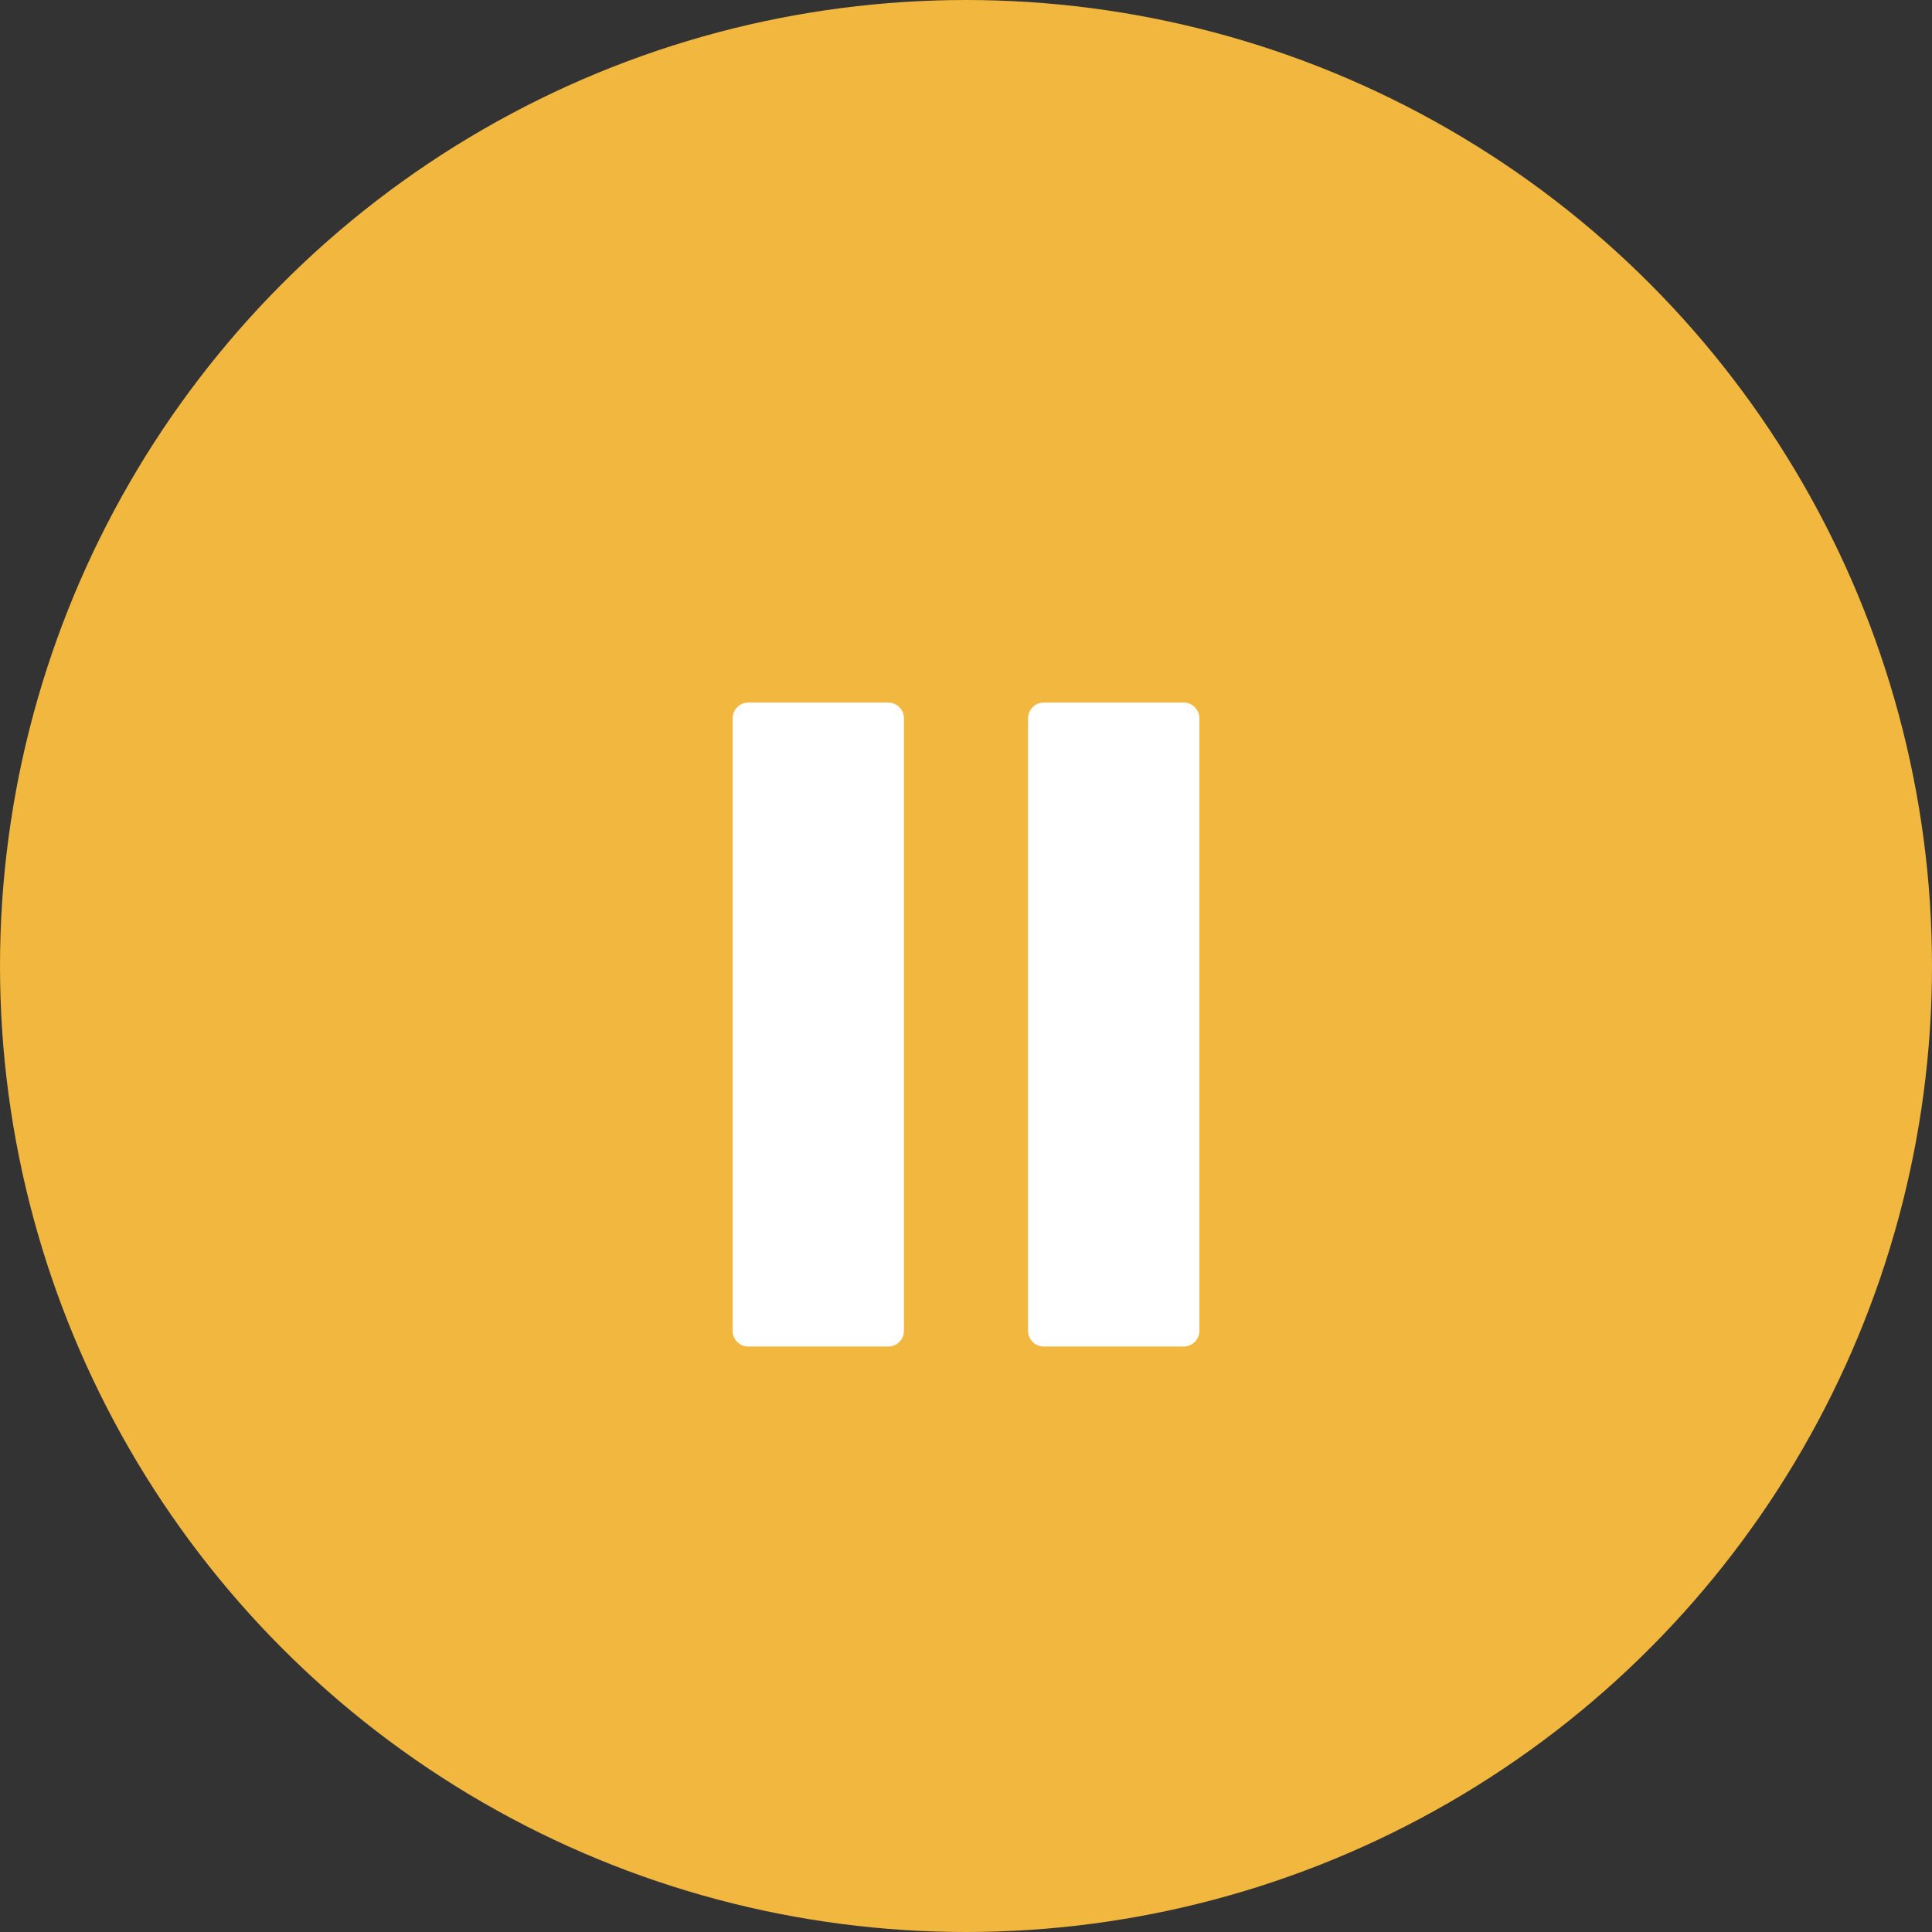
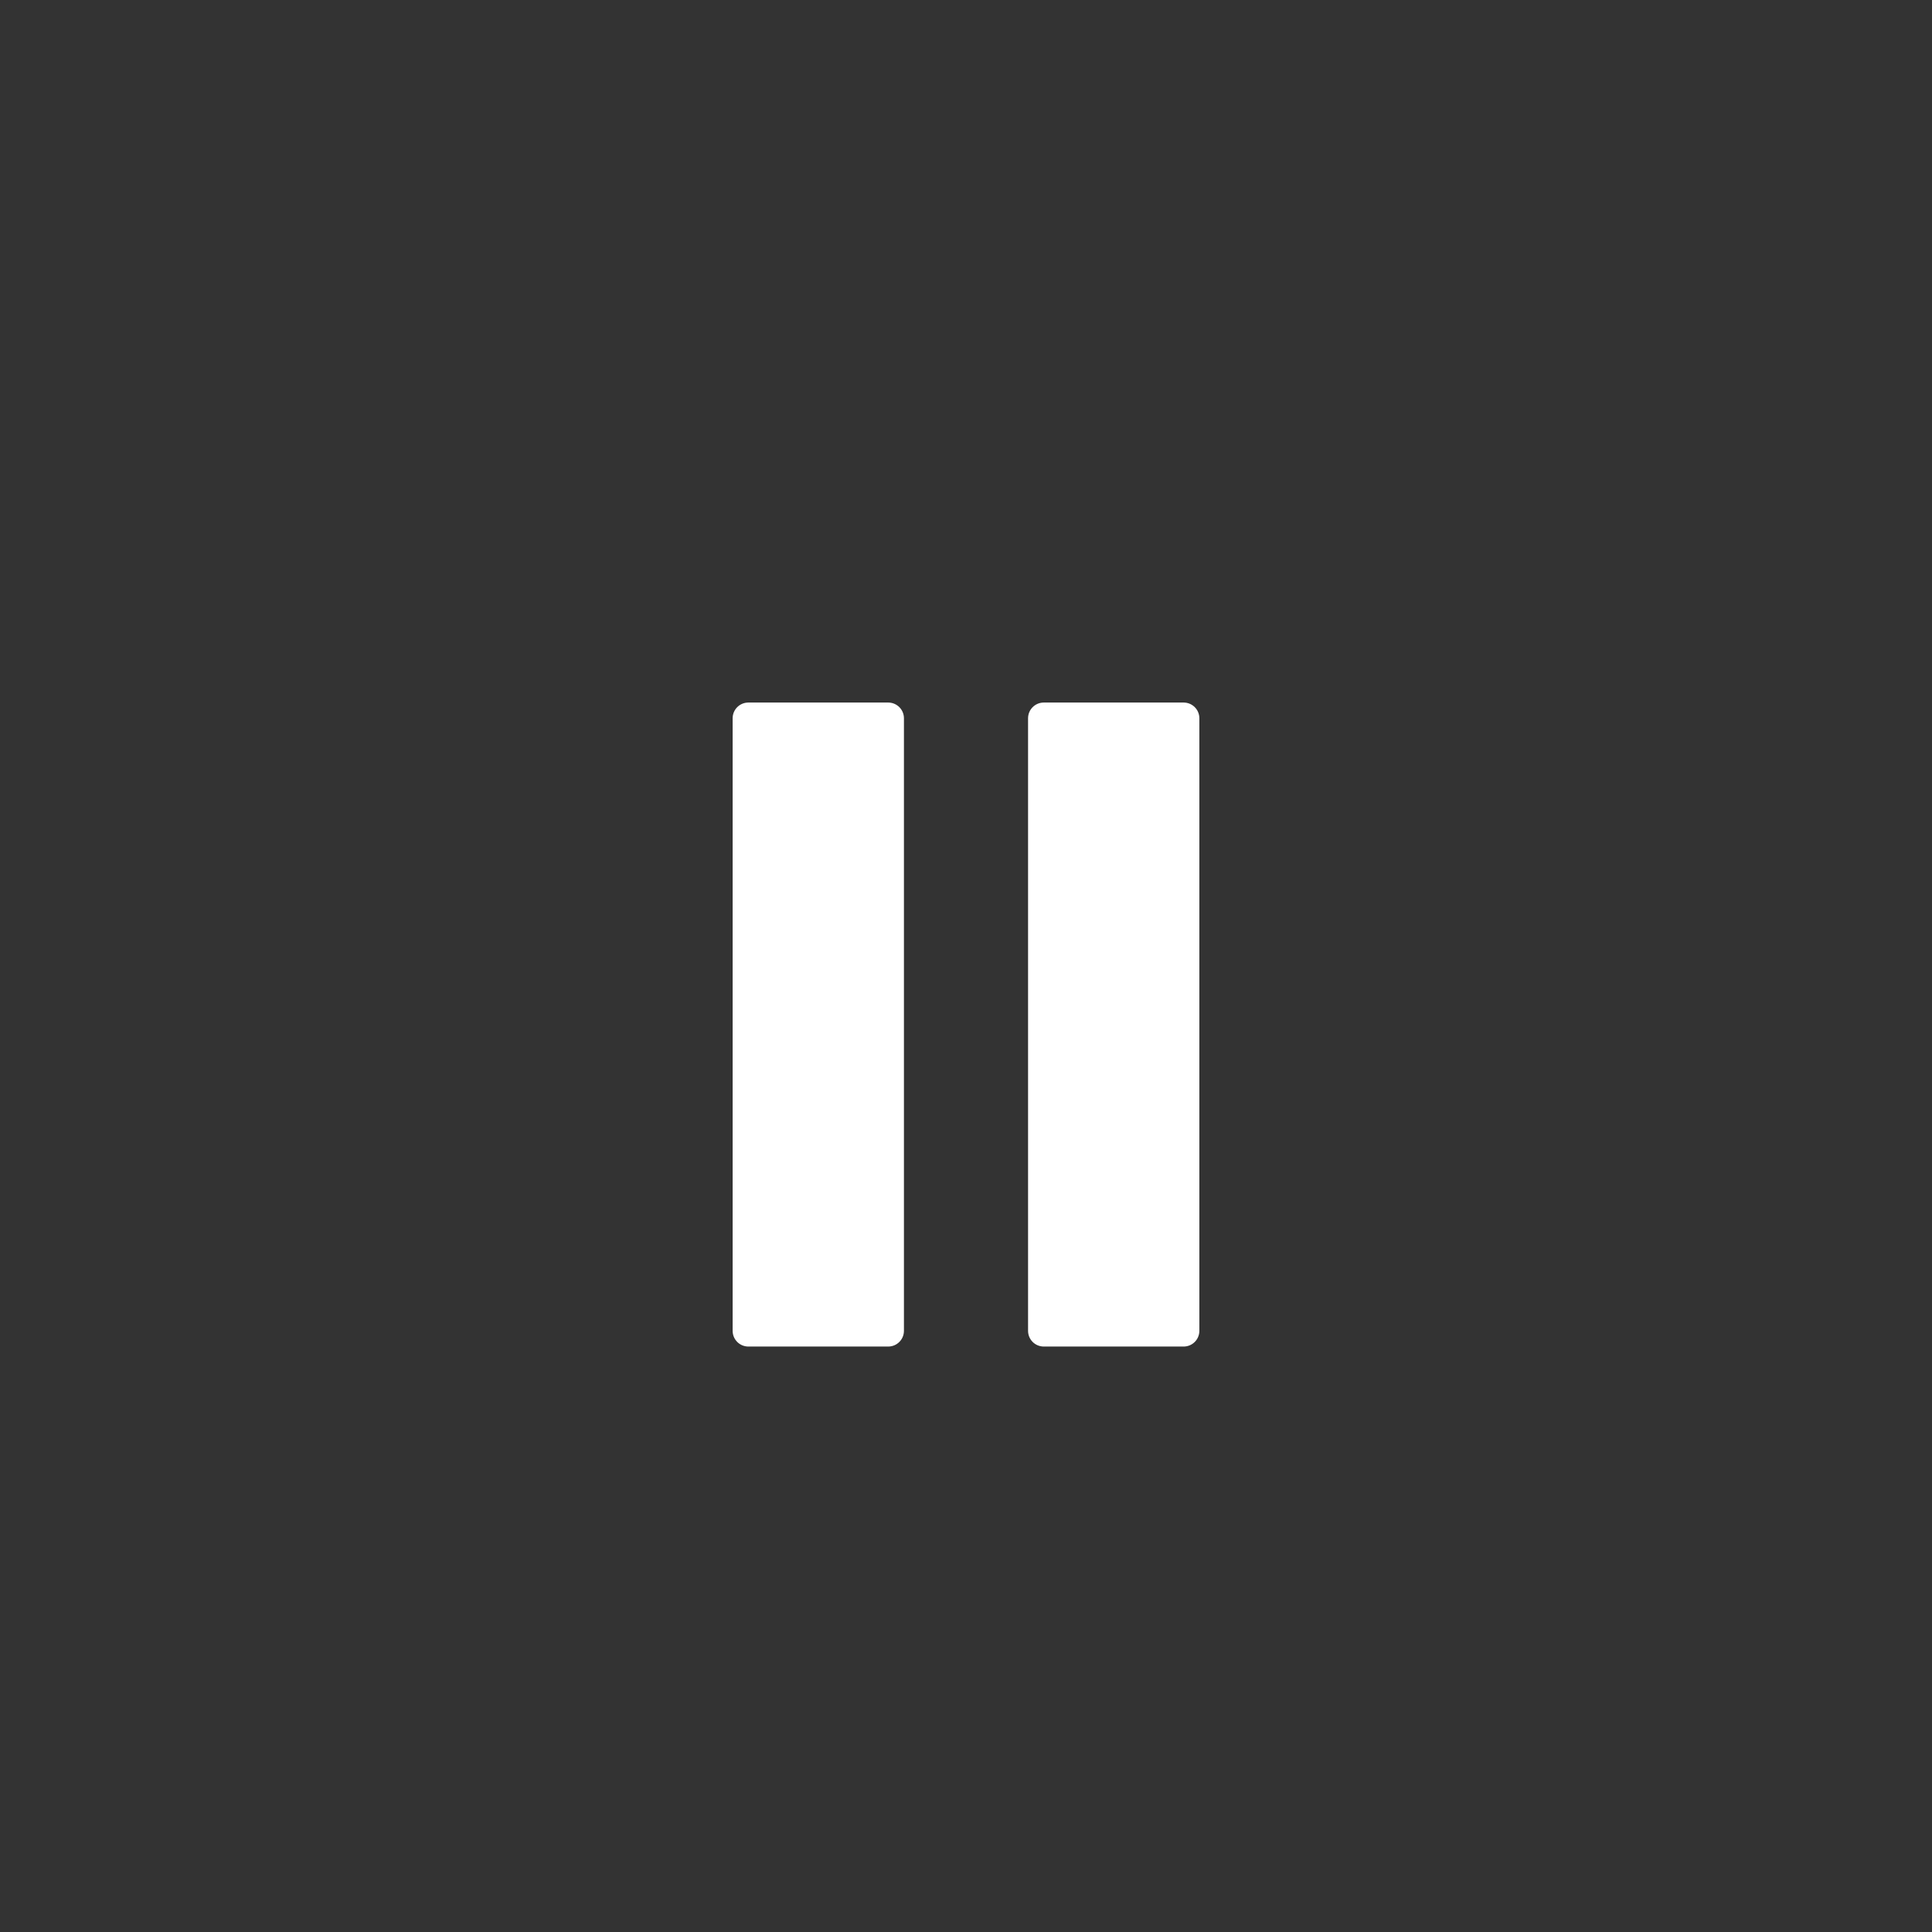
<svg xmlns="http://www.w3.org/2000/svg" width="33" height="33" viewBox="0 0 33 33" fill="none">
  <rect x="0" y="0" width="33" height="33" fill="#333333" stroke="none" />
-   <circle cx="16.5" cy="16.5" r="16.5" fill="#F1B73F" />
  <path d="M17.829 23H20.217C20.366 23 20.486 22.88 20.486 22.731V12.269C20.486 12.12 20.366 12 20.217 12H17.829C17.68 12 17.56 12.12 17.56 12.269V22.731C17.56 22.88 17.68 23 17.829 23Z" fill="white" />
  <path d="M12.783 23H15.171C15.32 23 15.44 22.88 15.44 22.731V12.269C15.44 12.12 15.32 12 15.171 12H12.783C12.634 12 12.514 12.12 12.514 12.269V22.731C12.514 22.88 12.634 23 12.783 23Z" fill="white" />
</svg>